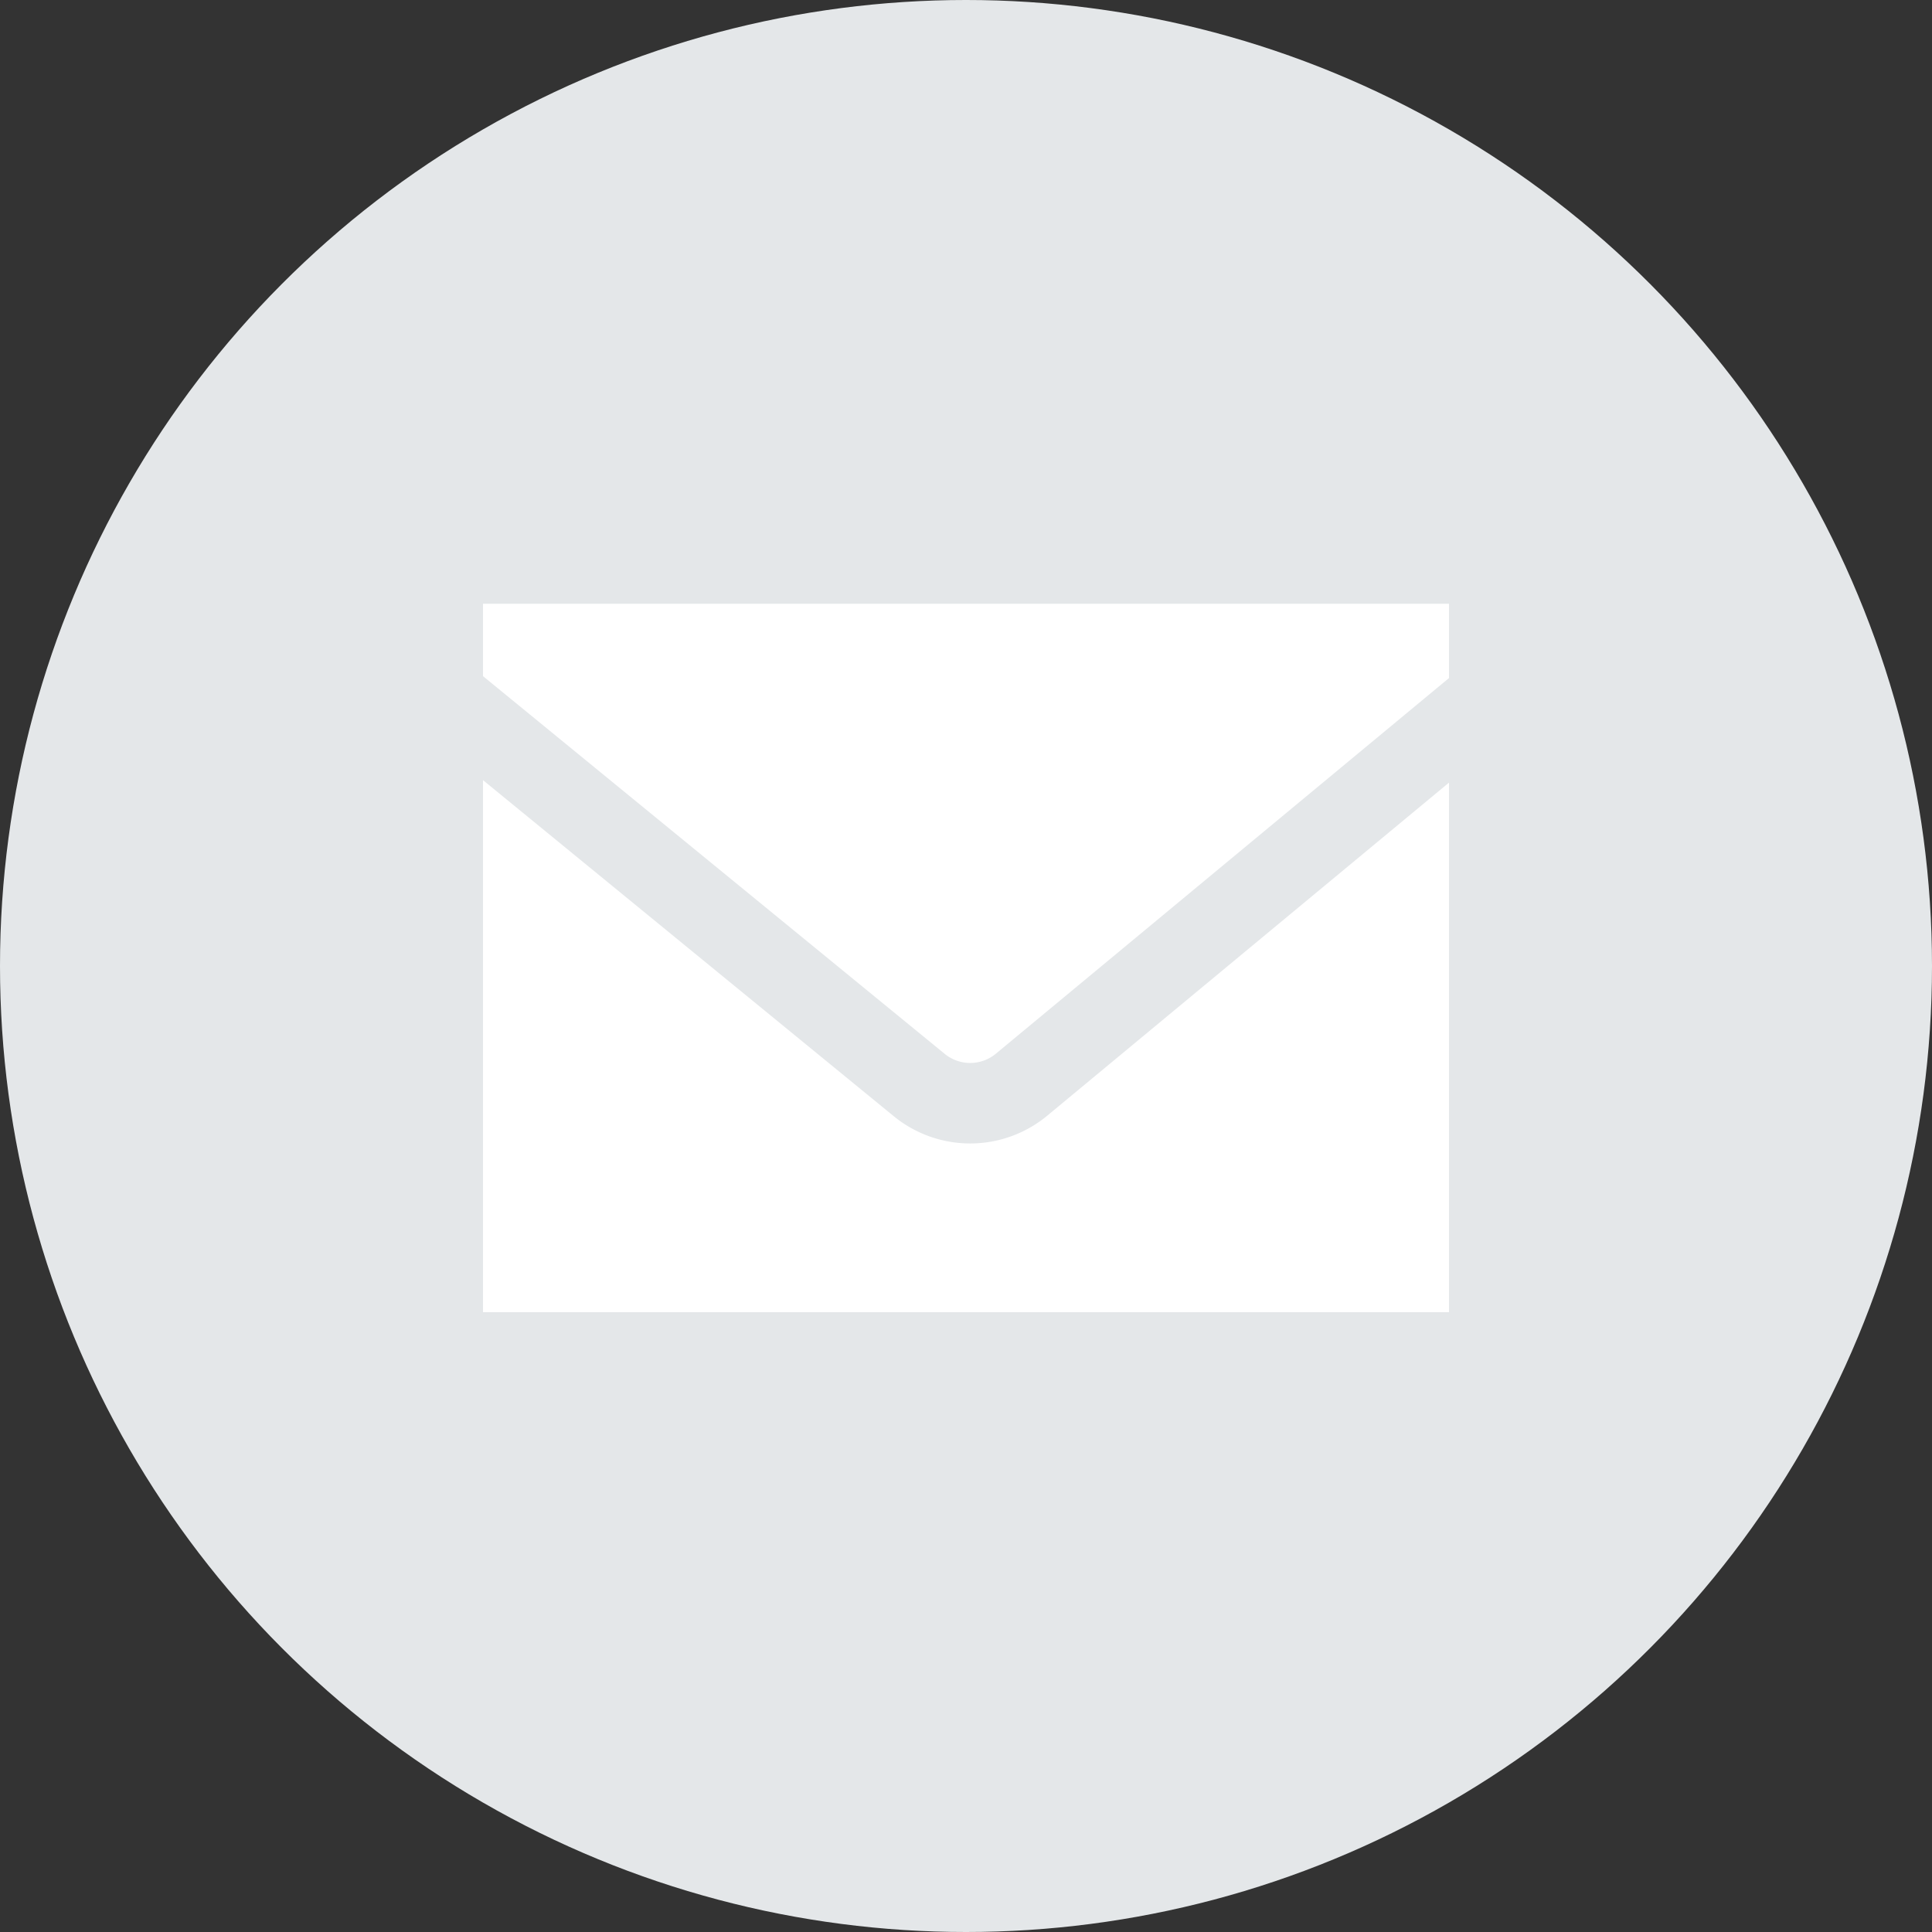
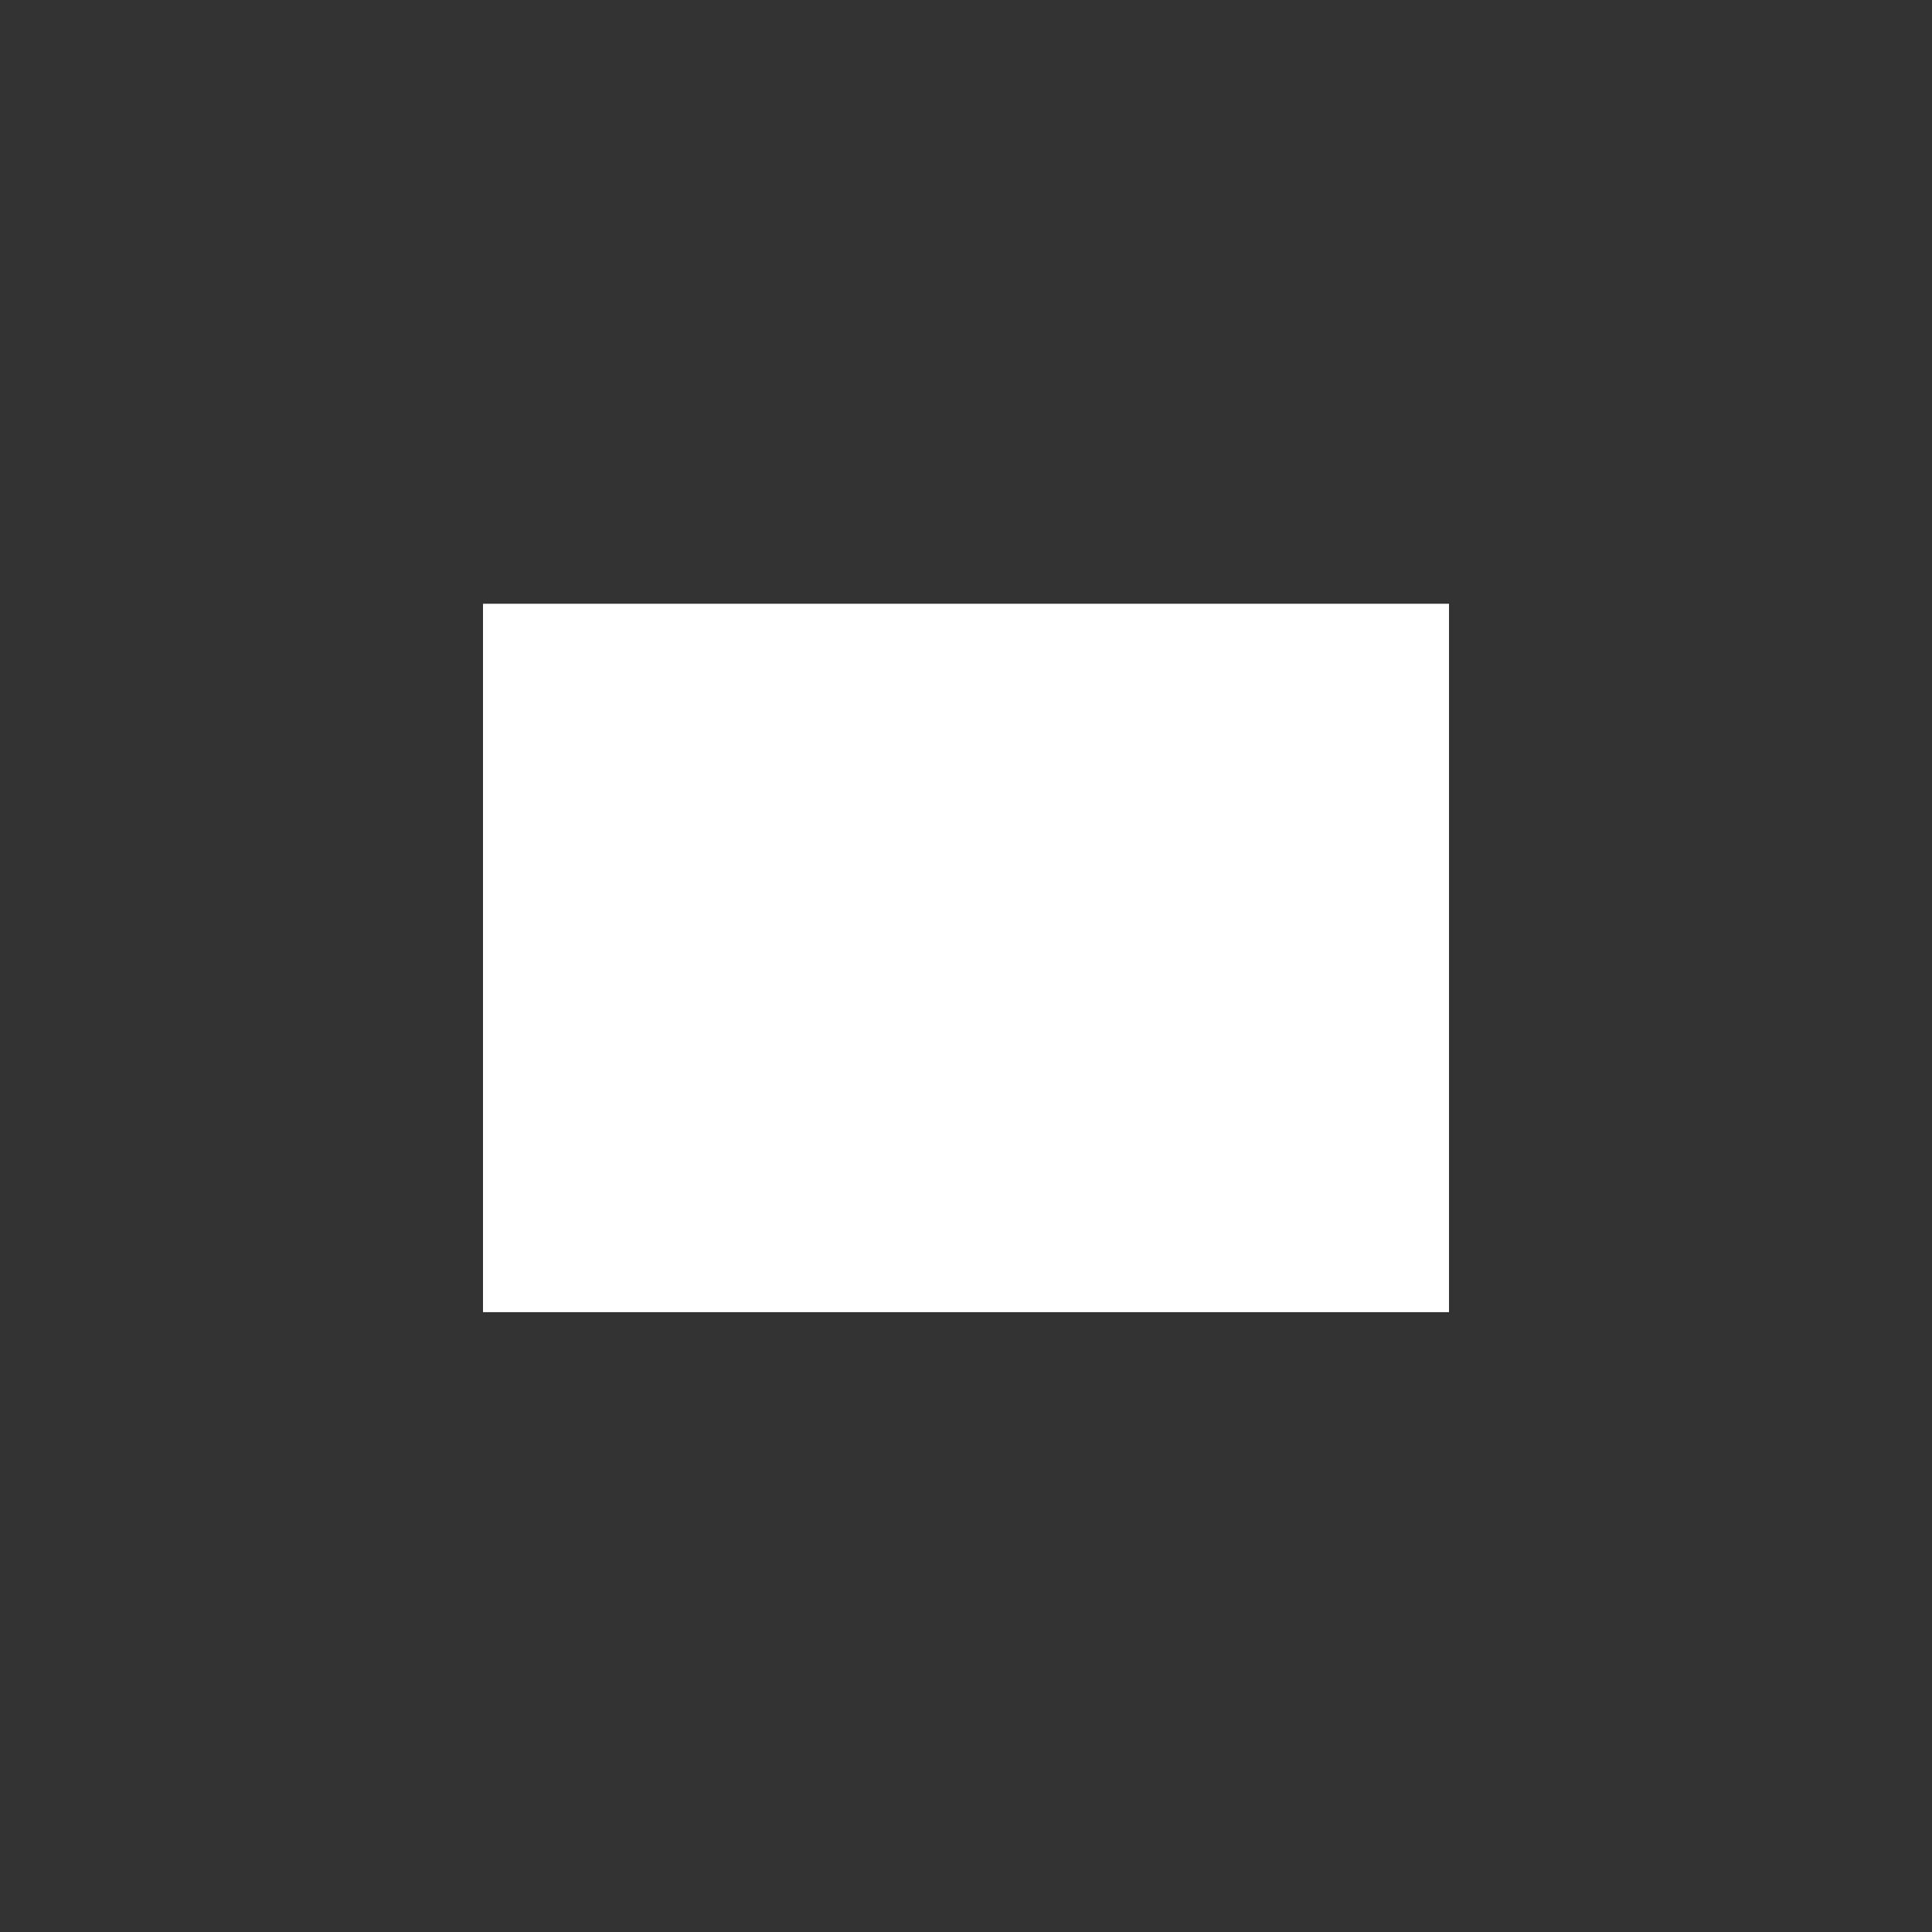
<svg xmlns="http://www.w3.org/2000/svg" width="48" height="48" fill="none">
  <rect width="100%" height="100%" fill="#333333" stroke="none" />
-   <circle cx="24" cy="24" r="24" fill="#E4E7E9" />
  <path fill="#fff" stroke="#fff" d="M12.5 15.5h23v16.6h-23z" />
-   <path fill-rule="evenodd" clip-rule="evenodd" d="M7.633 13.226l15.838 12.957a1 1 0 001.271-.004l15.62-12.949 1.276 1.54-15.62 12.949a3 3 0 01-3.814.012L6.367 14.774l1.266-1.548z" fill="#E4E7E9" />
</svg>